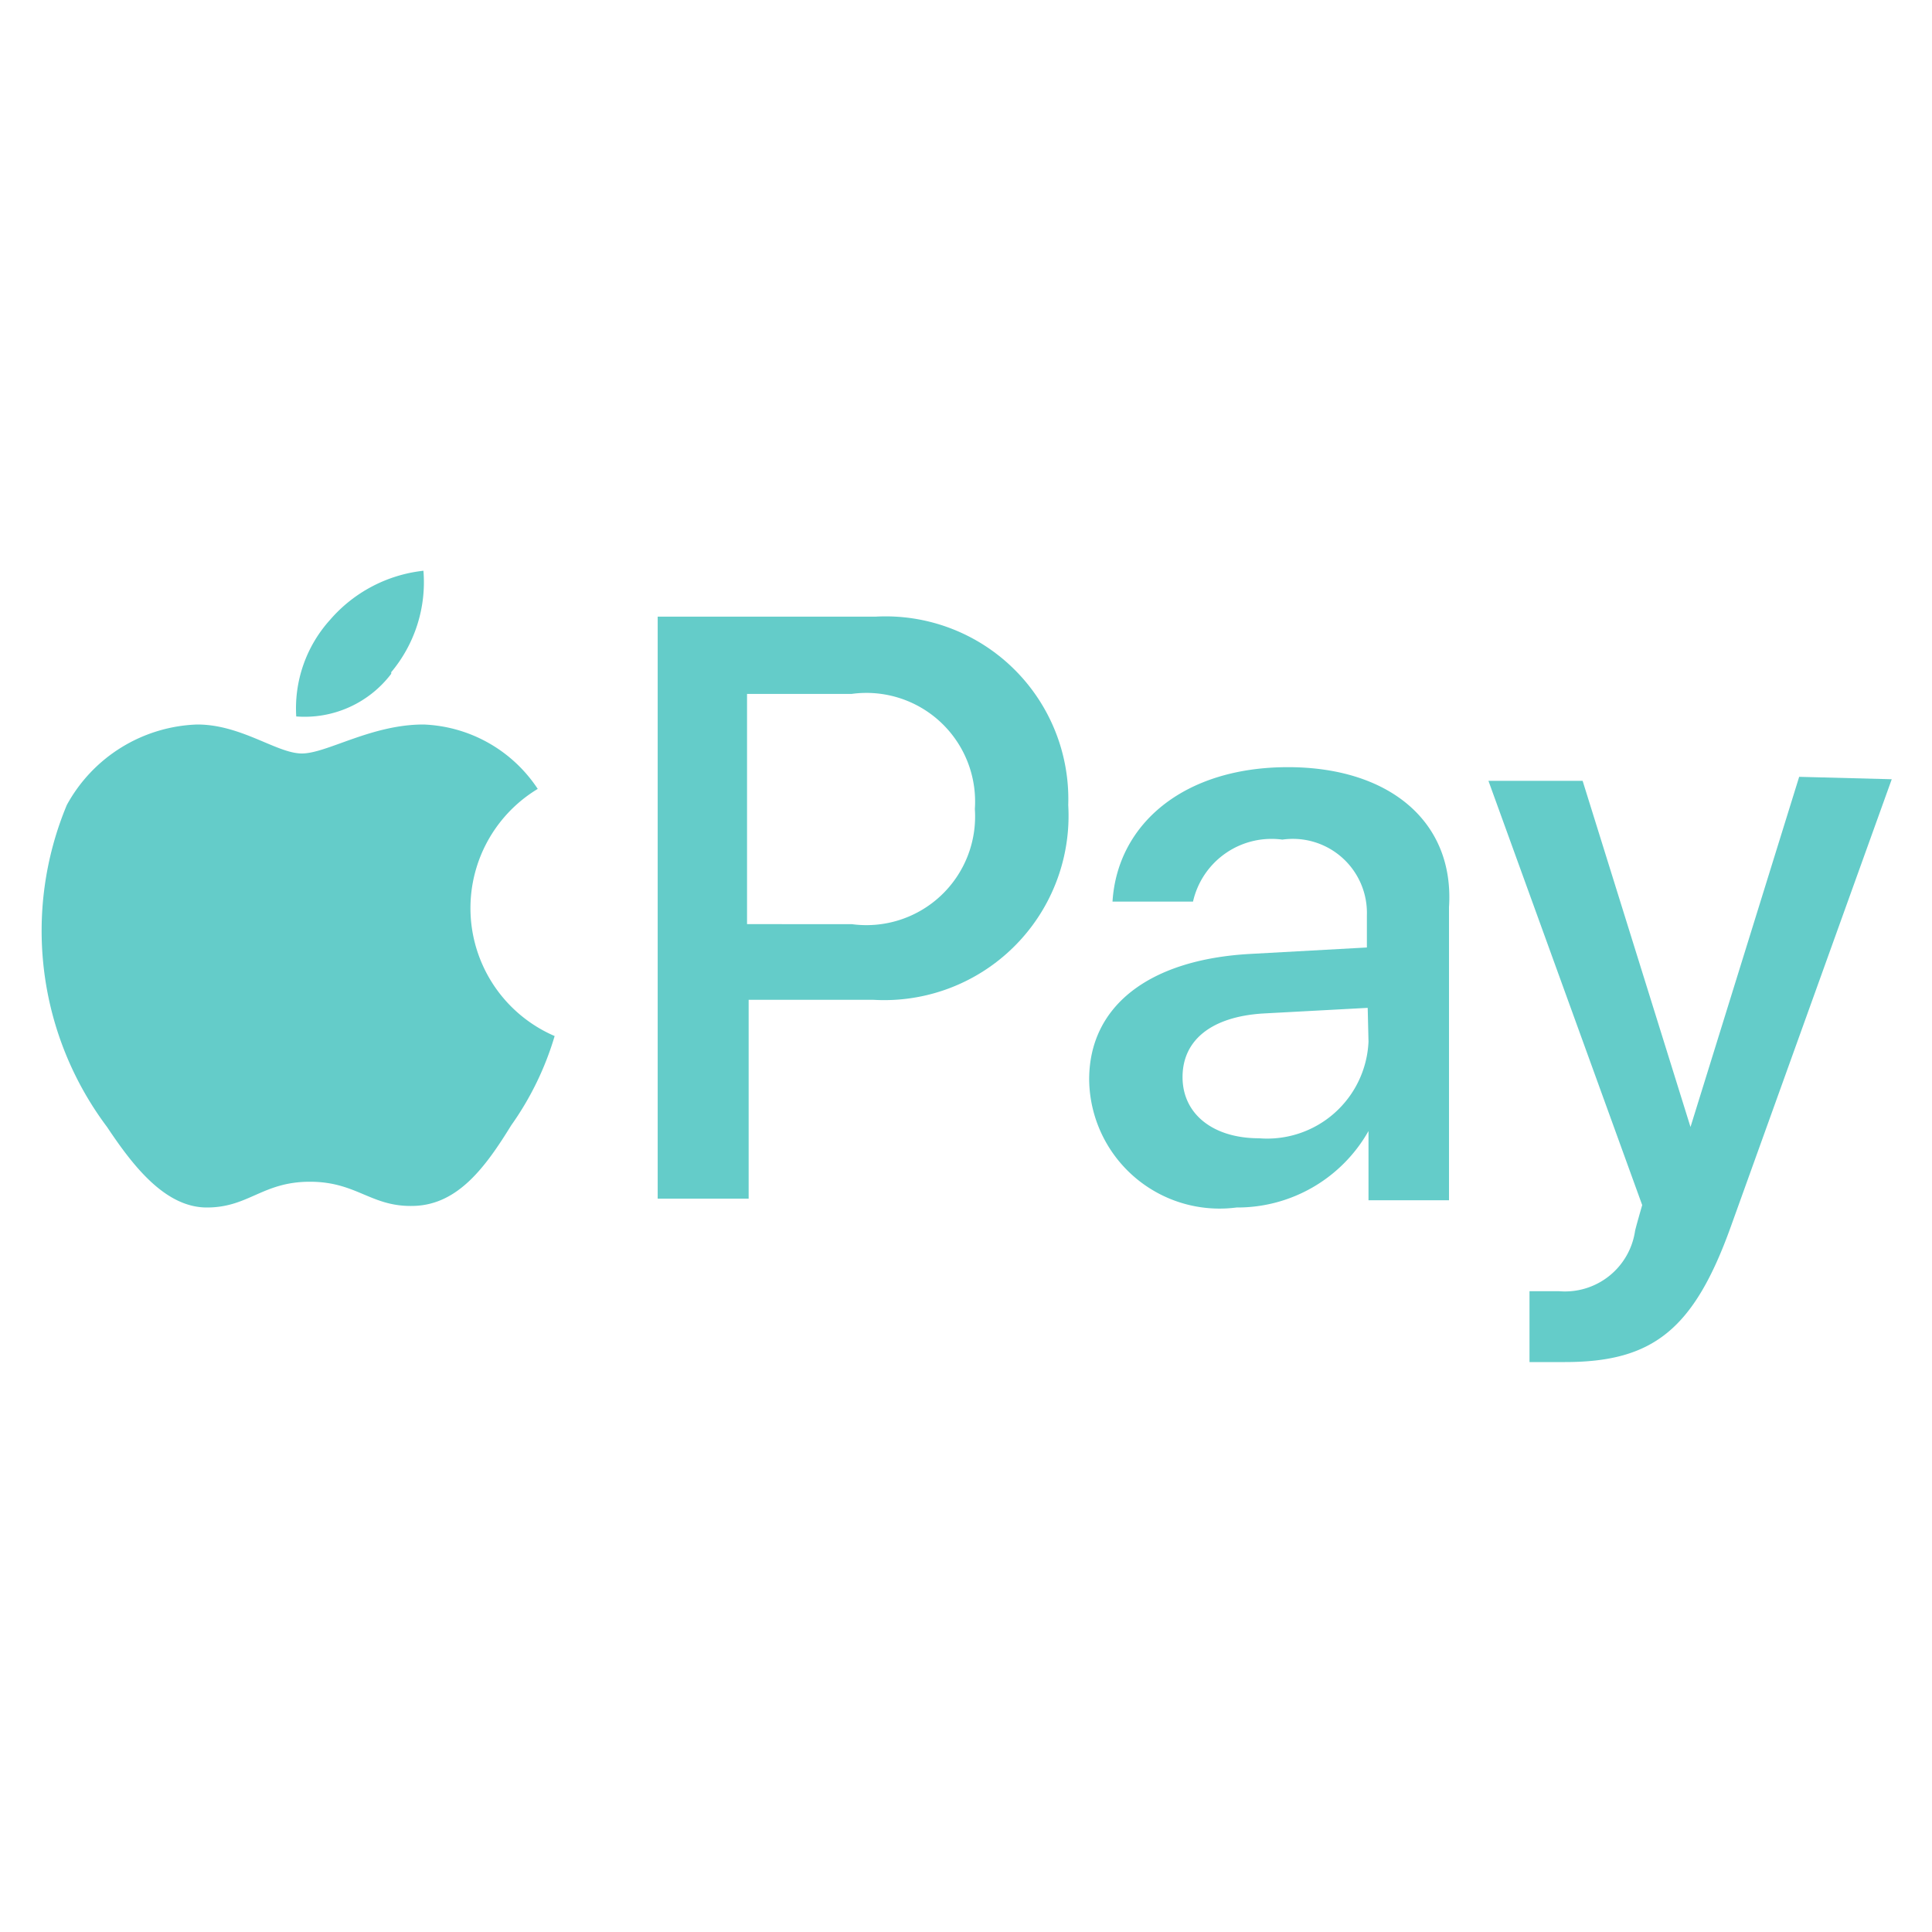
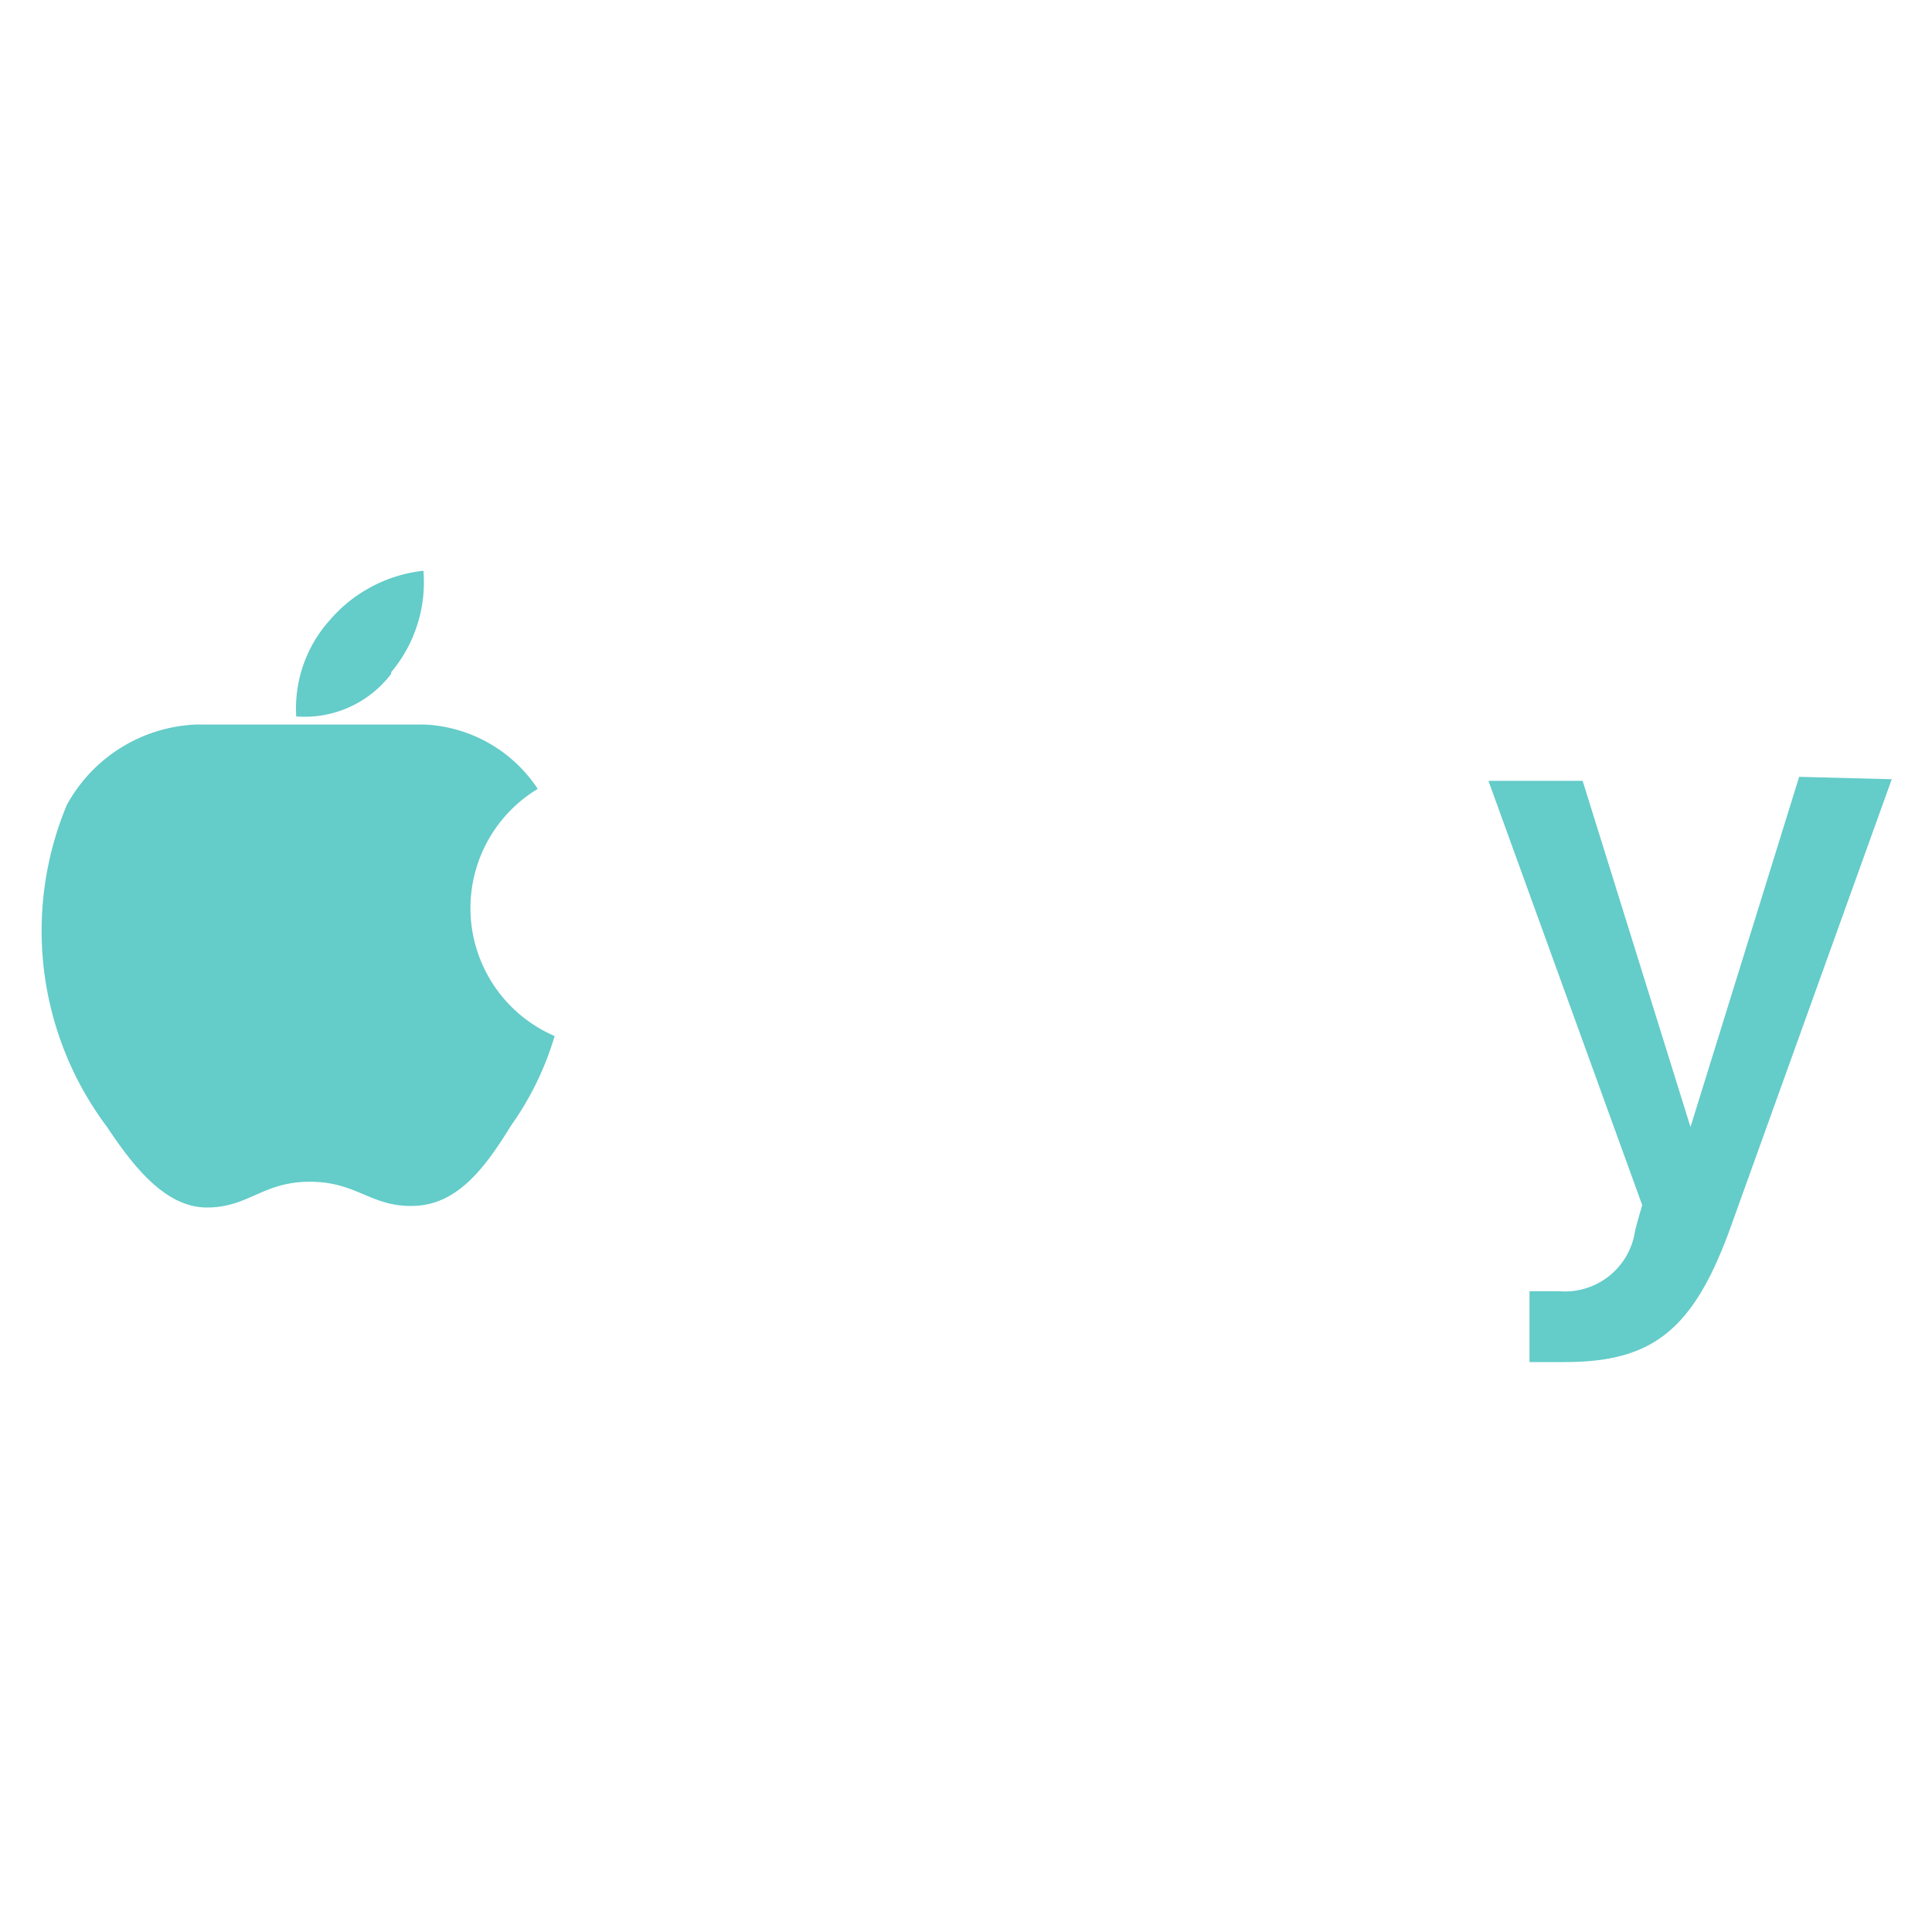
<svg xmlns="http://www.w3.org/2000/svg" id="Layer_1" data-name="Layer 1" viewBox="0 0 24 24">
  <defs>
    <style>.cls-1,.cls-2{fill:#64ccc9;}.cls-1{fill-rule:evenodd;}</style>
  </defs>
-   <path id="Fill-1" class="cls-1" d="M5.26,9c-.65,0-1.2.36-1.51.36S3,9,2.45,9A1.92,1.92,0,0,0,.83,10a4.06,4.06,0,0,0,.5,4c.32.48.72,1,1.24,1s.69-.32,1.28-.32.76.32,1.3.3.88-.48,1.2-1a3.76,3.76,0,0,0,.54-1.11A1.73,1.73,0,0,1,6.68,9.8,1.78,1.78,0,0,0,5.26,9m-.4-.65a1.74,1.74,0,0,0,.4-1.26A1.79,1.79,0,0,0,4.1,7.7a1.64,1.64,0,0,0-.42,1.2,1.35,1.35,0,0,0,1.18-.53" />
+   <path id="Fill-1" class="cls-1" d="M5.26,9S3,9,2.45,9A1.92,1.92,0,0,0,.83,10a4.06,4.06,0,0,0,.5,4c.32.48.72,1,1.24,1s.69-.32,1.28-.32.76.32,1.3.3.88-.48,1.2-1a3.76,3.76,0,0,0,.54-1.11A1.73,1.73,0,0,1,6.68,9.8,1.78,1.78,0,0,0,5.26,9m-.4-.65a1.74,1.74,0,0,0,.4-1.26A1.79,1.79,0,0,0,4.1,7.7a1.64,1.64,0,0,0-.42,1.2,1.35,1.35,0,0,0,1.18-.53" />
  <path class="cls-2" d="M22.35,9.65,21,14h0l-1.34-4.3H18.49l1.91,5.27s-.09.31-.09.33a.88.88,0,0,1-.94.74H19v.88c.09,0,.36,0,.44,0,1.09,0,1.6-.4,2.06-1.68l2-5.56Z" />
-   <path class="cls-2" d="M16,9.53c-1.3,0-2.12.71-2.18,1.67h1a1,1,0,0,1,1.11-.77.92.92,0,0,1,1.05.94v.4l-1.45.08c-1.26.07-2,.65-2,1.56A1.62,1.62,0,0,0,15.36,15,1.87,1.87,0,0,0,17,14.05h0v.86h1V11.27C18.07,10.2,17.25,9.53,16,9.53Zm1,3.41a1.26,1.26,0,0,1-1.36,1.2c-.57,0-.95-.3-.95-.76s.36-.75,1-.79l1.3-.07Z" />
-   <path class="cls-2" d="M10.88,7.66H8.17v7.23H9.3V12.42h1.55A2.29,2.29,0,0,0,13.27,10,2.27,2.27,0,0,0,10.88,7.66Zm-.3,3.82H9.28V8.62h1.3a1.35,1.35,0,0,1,1.53,1.43A1.35,1.35,0,0,1,10.58,11.48Z" />
</svg>